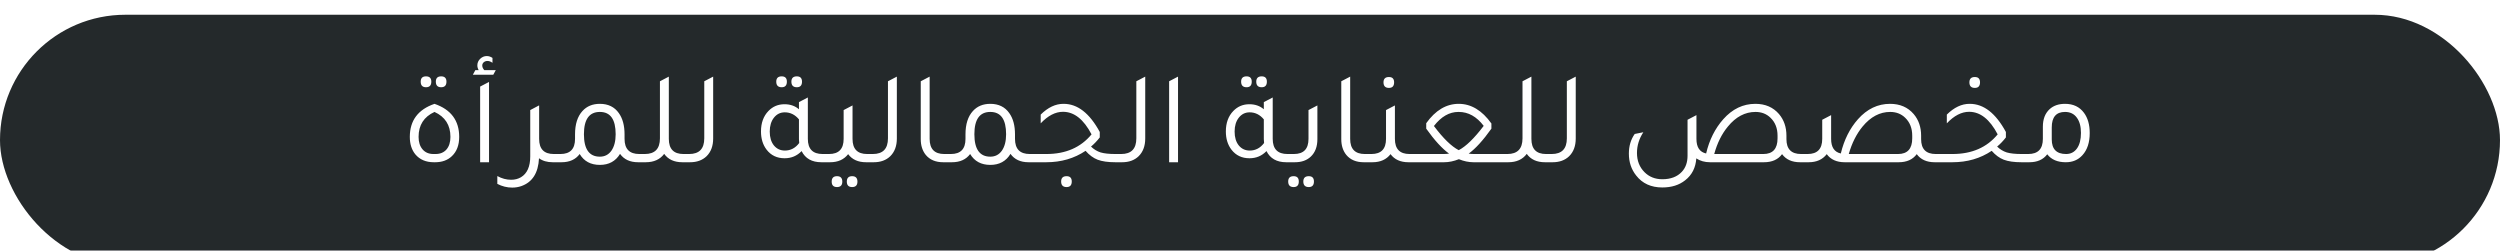
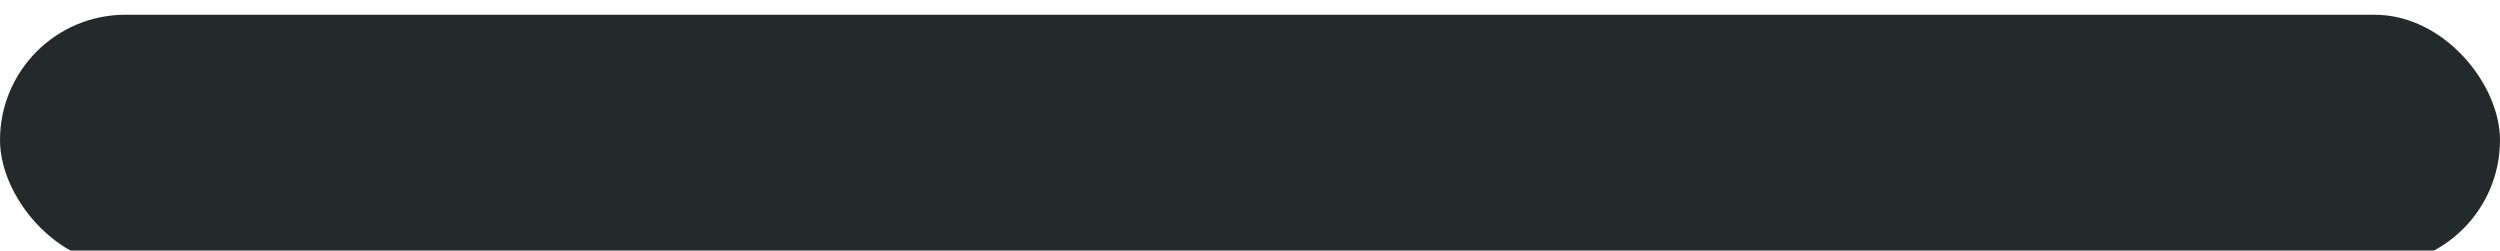
<svg xmlns="http://www.w3.org/2000/svg" width="339" height="34" viewBox="0 0 339 34" fill="none">
  <g filter="url(#filter0_i_3009_70)">
    <rect width="339" height="34" rx="17" fill="#24292B" />
-     <path d="M57.767 9.83C57.287 9.83 57.047 9.578 57.047 9.074C57.047 8.594 57.287 8.354 57.767 8.354C58.247 8.354 58.487 8.594 58.487 9.074C58.487 9.578 58.247 9.83 57.767 9.83ZM59.819 9.83C59.339 9.83 59.099 9.578 59.099 9.074C59.099 8.594 59.339 8.354 59.819 8.354C60.299 8.354 60.539 8.594 60.539 9.074C60.539 9.578 60.299 9.83 59.819 9.83ZM58.829 20C57.761 20 56.927 19.646 56.327 18.938C55.823 18.326 55.571 17.534 55.571 16.562C55.571 14.342 56.687 12.848 58.919 12.08C61.151 12.848 62.267 14.342 62.267 16.562C62.267 17.678 61.937 18.548 61.277 19.172C60.701 19.724 59.945 20 59.009 20H58.829ZM58.775 18.884H59.063C59.687 18.884 60.179 18.68 60.539 18.272C60.899 17.852 61.079 17.282 61.079 16.562C61.079 14.966 60.359 13.838 58.919 13.178C57.479 13.838 56.759 14.966 56.759 16.562C56.759 17.27 56.939 17.834 57.299 18.254C57.659 18.674 58.151 18.884 58.775 18.884ZM64.116 8.138L64.458 7.508H64.908C64.788 7.304 64.728 7.088 64.728 6.86C64.728 6.524 64.854 6.23 65.106 5.978C65.37 5.726 65.67 5.6 66.006 5.6C66.27 5.6 66.528 5.684 66.78 5.852V6.518C66.552 6.35 66.324 6.266 66.096 6.266C65.904 6.266 65.736 6.326 65.592 6.446C65.46 6.566 65.394 6.71 65.394 6.878C65.394 7.094 65.484 7.304 65.664 7.508H67.23L66.888 8.138H64.116ZM65.106 20V9.74L66.312 9.11V20H65.106ZM75.087 18.884H75.717V20H74.943C74.199 20 73.581 19.82 73.089 19.46C72.993 21.452 72.189 22.712 70.677 23.24C70.293 23.372 69.885 23.438 69.453 23.438C68.757 23.438 68.085 23.27 67.437 22.934V21.872C68.049 22.208 68.673 22.376 69.309 22.376C69.813 22.376 70.257 22.262 70.641 22.034C71.481 21.53 71.901 20.588 71.901 19.208V12.926L73.089 12.296V12.314L73.107 12.296V16.832C73.107 18.2 73.767 18.884 75.087 18.884ZM86.687 18.884H87.299V20H86.525C85.433 20 84.617 19.622 84.077 18.866C83.477 19.862 82.565 20.36 81.341 20.36C80.105 20.36 79.193 19.868 78.605 18.884C78.053 19.628 77.231 20 76.139 20H75.365V18.884H75.995C77.315 18.884 77.975 18.2 77.975 16.832V16.22C77.975 14.84 78.311 13.784 78.983 13.052C79.571 12.404 80.357 12.08 81.341 12.08C82.469 12.08 83.327 12.5 83.915 13.34C84.431 14.06 84.689 15.02 84.689 16.22V16.832C84.689 18.2 85.355 18.884 86.687 18.884ZM81.341 19.244C82.001 19.244 82.523 18.974 82.907 18.434C83.291 17.882 83.483 17.138 83.483 16.202C83.483 14.186 82.769 13.178 81.341 13.178C79.901 13.178 79.181 14.186 79.181 16.202C79.181 18.23 79.901 19.244 81.341 19.244ZM92.673 18.884H93.303V20H92.529C91.425 20 90.603 19.622 90.063 18.866C89.499 19.622 88.665 20 87.561 20H86.931V18.884H87.435C88.803 18.884 89.487 18.176 89.487 16.76V9.02L90.693 8.39V16.832C90.693 18.2 91.353 18.884 92.673 18.884ZM92.943 20V18.884H93.447C94.815 18.884 95.499 18.176 95.499 16.76V9.02L96.705 8.39V16.778C96.705 17.798 96.405 18.602 95.805 19.19C95.241 19.73 94.497 20 93.573 20H92.943ZM105.998 9.83C105.506 9.83 105.26 9.578 105.26 9.074C105.26 8.594 105.506 8.354 105.998 8.354C106.466 8.354 106.7 8.594 106.7 9.074C106.7 9.578 106.466 9.83 105.998 9.83ZM108.05 9.83C107.558 9.83 107.312 9.578 107.312 9.074C107.312 8.594 107.558 8.354 108.05 8.354C108.518 8.354 108.752 8.594 108.752 9.074C108.752 9.578 108.518 9.83 108.05 9.83ZM111.542 18.884H112.154V20H111.38C110.096 20 109.202 19.496 108.698 18.488C108.074 19.136 107.306 19.46 106.394 19.46C105.362 19.46 104.546 19.07 103.946 18.29C103.442 17.63 103.19 16.808 103.19 15.824C103.19 14.672 103.526 13.748 104.198 13.052C104.786 12.44 105.512 12.134 106.376 12.134C107.156 12.134 107.81 12.362 108.338 12.818V11.846L109.544 11.216V16.832C109.544 18.2 110.21 18.884 111.542 18.884ZM108.338 14.186C107.81 13.55 107.168 13.232 106.412 13.232C105.812 13.232 105.32 13.478 104.936 13.97C104.564 14.45 104.378 15.074 104.378 15.842C104.378 16.622 104.564 17.246 104.936 17.714C105.32 18.182 105.818 18.416 106.43 18.416C107.21 18.416 107.858 18.074 108.374 17.39C108.35 17.174 108.338 17 108.338 16.868V14.186ZM117.583 18.884H118.213V20H117.439C116.359 20 115.549 19.634 115.009 18.902C114.445 19.634 113.629 20 112.561 20H111.787V18.884H112.417C113.737 18.884 114.397 18.2 114.397 16.832V12.926L115.603 12.296V16.832C115.603 18.2 116.263 18.884 117.583 18.884ZM113.497 21.89C113.977 21.89 114.217 22.136 114.217 22.628C114.217 23.12 113.977 23.366 113.497 23.366C113.017 23.366 112.777 23.12 112.777 22.628C112.777 22.136 113.017 21.89 113.497 21.89ZM115.549 21.89C116.029 21.89 116.269 22.136 116.269 22.628C116.269 23.12 116.029 23.366 115.549 23.366C115.069 23.366 114.829 23.12 114.829 22.628C114.829 22.136 115.069 21.89 115.549 21.89ZM117.851 20V18.884H118.355C119.723 18.884 120.407 18.176 120.407 16.76V9.02L121.613 8.39V16.778C121.613 17.798 121.313 18.602 120.713 19.19C120.149 19.73 119.405 20 118.481 20H117.851ZM127.896 20C126.876 20 126.09 19.67 125.538 19.01C125.082 18.446 124.854 17.732 124.854 16.868V9.02L126.06 8.39V16.832C126.06 18.2 126.72 18.884 128.04 18.884H128.67V20H127.896ZM139.632 18.884H140.244V20H139.47C138.378 20 137.562 19.622 137.022 18.866C136.422 19.862 135.51 20.36 134.286 20.36C133.05 20.36 132.138 19.868 131.55 18.884C130.998 19.628 130.176 20 129.084 20H128.31V18.884H128.94C130.26 18.884 130.92 18.2 130.92 16.832V16.22C130.92 14.84 131.256 13.784 131.928 13.052C132.516 12.404 133.302 12.08 134.286 12.08C135.414 12.08 136.272 12.5 136.86 13.34C137.376 14.06 137.634 15.02 137.634 16.22V16.832C137.634 18.2 138.3 18.884 139.632 18.884ZM134.286 19.244C134.946 19.244 135.468 18.974 135.852 18.434C136.236 17.882 136.428 17.138 136.428 16.202C136.428 14.186 135.714 13.178 134.286 13.178C132.846 13.178 132.126 14.186 132.126 16.202C132.126 18.23 132.846 19.244 134.286 19.244ZM151.253 18.884H151.883V20H151.235C150.239 20 149.441 19.886 148.841 19.658C148.253 19.43 147.707 19.028 147.203 18.452C145.667 19.484 143.891 20 141.875 20H139.877V18.884H141.893C144.509 18.884 146.549 17.996 148.013 16.22C146.945 14.18 145.655 13.16 144.143 13.16C143.111 13.16 142.103 13.682 141.119 14.726V13.538C142.103 12.566 143.129 12.08 144.197 12.08H144.233C146.117 12.08 147.749 13.352 149.129 15.896V16.634C148.757 17.114 148.361 17.528 147.941 17.876C148.325 18.248 148.757 18.512 149.237 18.668C149.729 18.812 150.401 18.884 151.253 18.884ZM144.629 21.89C145.097 21.89 145.331 22.13 145.331 22.61C145.331 23.114 145.097 23.366 144.629 23.366C144.137 23.366 143.891 23.114 143.891 22.61C143.891 22.13 144.137 21.89 144.629 21.89ZM151.531 20V18.884H152.035C153.403 18.884 154.087 18.176 154.087 16.76V9.02L155.293 8.39V16.778C155.293 17.798 154.993 18.602 154.393 19.19C153.829 19.73 153.085 20 152.161 20H151.531ZM158.534 20V9.02L159.74 8.39V20H158.534ZM169.034 9.83C168.542 9.83 168.296 9.578 168.296 9.074C168.296 8.594 168.542 8.354 169.034 8.354C169.502 8.354 169.736 8.594 169.736 9.074C169.736 9.578 169.502 9.83 169.034 9.83ZM171.086 9.83C170.594 9.83 170.348 9.578 170.348 9.074C170.348 8.594 170.594 8.354 171.086 8.354C171.554 8.354 171.788 8.594 171.788 9.074C171.788 9.578 171.554 9.83 171.086 9.83ZM174.578 18.884H175.19V20H174.416C173.132 20 172.238 19.496 171.734 18.488C171.11 19.136 170.342 19.46 169.43 19.46C168.398 19.46 167.582 19.07 166.982 18.29C166.478 17.63 166.226 16.808 166.226 15.824C166.226 14.672 166.562 13.748 167.234 13.052C167.822 12.44 168.548 12.134 169.412 12.134C170.192 12.134 170.846 12.362 171.374 12.818V11.846L172.58 11.216V16.832C172.58 18.2 173.246 18.884 174.578 18.884ZM171.374 14.186C170.846 13.55 170.204 13.232 169.448 13.232C168.848 13.232 168.356 13.478 167.972 13.97C167.6 14.45 167.414 15.074 167.414 15.842C167.414 16.622 167.6 17.246 167.972 17.714C168.356 18.182 168.854 18.416 169.466 18.416C170.246 18.416 170.894 18.074 171.41 17.39C171.386 17.174 171.374 17 171.374 16.868V14.186ZM174.822 20V18.884H175.452C176.772 18.884 177.432 18.2 177.432 16.832V12.926L178.638 12.296V16.868C178.638 17.876 178.344 18.662 177.756 19.226C177.216 19.742 176.496 20 175.596 20H174.822ZM175.416 23.366C174.924 23.366 174.678 23.114 174.678 22.61C174.678 22.13 174.924 21.89 175.416 21.89C175.884 21.89 176.118 22.13 176.118 22.61C176.118 23.114 175.884 23.366 175.416 23.366ZM177.468 23.366C176.976 23.366 176.73 23.114 176.73 22.61C176.73 22.13 176.976 21.89 177.468 21.89C177.936 21.89 178.17 22.13 178.17 22.61C178.17 23.114 177.936 23.366 177.468 23.366ZM184.92 20C183.9 20 183.114 19.67 182.562 19.01C182.106 18.446 181.878 17.732 181.878 16.868V9.02L183.084 8.39V16.832C183.084 18.2 183.744 18.884 185.064 18.884H185.694V20H184.92ZM188.34 9.92C187.848 9.92 187.602 9.668 187.602 9.164C187.602 8.684 187.848 8.444 188.34 8.444C188.808 8.444 189.042 8.684 189.042 9.164C189.042 9.668 188.808 9.92 188.34 9.92ZM191.13 18.884H191.76V20H190.986C189.906 20 189.096 19.634 188.556 18.902C187.992 19.634 187.176 20 186.108 20H185.334V18.884H185.964C187.284 18.884 187.944 18.2 187.944 16.832V12.926L189.15 12.296V16.832C189.15 18.2 189.81 18.884 191.13 18.884ZM204.25 20H199.804C199.156 20 198.496 19.862 197.824 19.586C197.14 19.862 196.474 20 195.826 20H191.398V18.884H195.754C195.994 18.884 196.24 18.866 196.492 18.83C195.544 18.146 194.512 17.018 193.396 15.446V14.708C194.644 12.956 196.114 12.08 197.806 12.08C199.486 12.08 200.962 12.968 202.234 14.744V15.446C201.118 17.018 200.092 18.146 199.156 18.83C199.396 18.866 199.636 18.884 199.876 18.884H204.232L204.25 20ZM194.44 15.086C195.7 16.766 196.822 17.858 197.806 18.362C198.778 17.858 199.906 16.76 201.19 15.068C200.23 13.808 199.102 13.178 197.806 13.178H197.752C196.528 13.178 195.424 13.814 194.44 15.086ZM209.638 18.884H210.268V20H209.494C208.39 20 207.568 19.622 207.028 18.866C206.464 19.622 205.63 20 204.526 20H203.896V18.884H204.4C205.768 18.884 206.452 18.176 206.452 16.76V9.02L207.658 8.39V16.832C207.658 18.2 208.318 18.884 209.638 18.884ZM209.908 20V18.884H210.412C211.78 18.884 212.464 18.176 212.464 16.76V9.02L213.67 8.39V16.778C213.67 17.798 213.37 18.602 212.77 19.19C212.206 19.73 211.462 20 210.538 20H209.908ZM244.221 18.884H244.851V20H244.077C242.997 20 242.187 19.634 241.647 18.902C241.107 19.634 240.291 20 239.199 20H231.873C231.165 20 230.547 19.826 230.019 19.478C229.935 20.738 229.431 21.728 228.507 22.448C227.691 23.096 226.659 23.42 225.411 23.42C223.887 23.42 222.705 22.88 221.865 21.8C221.205 20.972 220.875 19.982 220.875 18.83C220.875 17.798 221.139 16.91 221.667 16.166L222.837 15.932C222.261 16.808 221.973 17.744 221.973 18.74C221.973 19.796 222.315 20.666 222.999 21.35C223.635 21.986 224.439 22.304 225.411 22.304C226.551 22.304 227.433 21.968 228.057 21.296C228.573 20.744 228.831 20.018 228.831 19.118V14.24L230.037 13.61V16.832C230.037 17.96 230.475 18.62 231.351 18.812C231.783 16.976 232.557 15.428 233.673 14.168C234.909 12.776 236.361 12.08 238.029 12.08C239.373 12.08 240.441 12.542 241.233 13.466C241.905 14.258 242.241 15.236 242.241 16.4V16.868C242.241 18.212 242.901 18.884 244.221 18.884ZM239.109 18.884C240.393 18.884 241.035 18.176 241.035 16.76V16.4C241.035 15.392 240.717 14.582 240.081 13.97C239.541 13.442 238.863 13.178 238.047 13.178C236.631 13.178 235.383 13.838 234.303 15.158C233.475 16.154 232.857 17.396 232.449 18.884H239.109ZM262.484 18.884H263.114V20H262.34C261.26 20 260.45 19.634 259.91 18.902C259.37 19.634 258.554 20 257.462 20H250.136C249.056 20 248.246 19.634 247.706 18.902C247.142 19.634 246.326 20 245.258 20H244.484V18.884H245.114C246.434 18.884 247.094 18.2 247.094 16.832V14.24L248.3 13.61V16.832C248.3 17.96 248.738 18.62 249.614 18.812C250.058 16.964 250.832 15.416 251.936 14.168C253.172 12.776 254.624 12.08 256.292 12.08C257.636 12.08 258.704 12.542 259.496 13.466C260.168 14.258 260.504 15.236 260.504 16.4V16.868C260.504 18.212 261.164 18.884 262.484 18.884ZM257.372 18.884C258.656 18.884 259.298 18.176 259.298 16.76V16.4C259.298 15.392 258.98 14.582 258.344 13.97C257.804 13.442 257.126 13.178 256.31 13.178C254.906 13.178 253.658 13.838 252.566 15.158C251.738 16.166 251.114 17.408 250.694 18.884H257.372ZM267.788 9.92C267.296 9.92 267.05 9.668 267.05 9.164C267.05 8.684 267.296 8.444 267.788 8.444C268.256 8.444 268.49 8.684 268.49 9.164C268.49 9.668 268.256 9.92 267.788 9.92ZM274.124 18.884H274.754V20H274.106C273.11 20 272.312 19.886 271.712 19.658C271.124 19.43 270.578 19.028 270.074 18.452C268.538 19.484 266.762 20 264.746 20H262.748V18.884H264.764C267.38 18.884 269.42 17.996 270.884 16.22C269.816 14.18 268.526 13.16 267.014 13.16C265.982 13.16 264.974 13.682 263.99 14.726V13.538C264.974 12.566 266 12.08 267.068 12.08H267.104C268.988 12.08 270.62 13.352 272 15.896V16.634C271.628 17.114 271.232 17.528 270.812 17.876C271.196 18.248 271.628 18.512 272.108 18.668C272.6 18.812 273.272 18.884 274.124 18.884ZM277.012 15.176C277.012 14.156 277.318 13.364 277.93 12.8C278.458 12.32 279.154 12.08 280.018 12.08C281.134 12.08 281.992 12.488 282.592 13.304C283.108 14 283.366 14.912 283.366 16.04C283.366 17.324 283.036 18.326 282.376 19.046C281.8 19.682 281.05 20 280.126 20C278.998 20 278.158 19.64 277.606 18.92C277.066 19.64 276.256 20 275.176 20H274.402V18.884H275.032C276.352 18.884 277.012 18.2 277.012 16.832V15.176ZM278.218 16.904C278.218 18.224 278.866 18.884 280.162 18.884C280.786 18.884 281.278 18.632 281.638 18.128C281.998 17.624 282.178 16.922 282.178 16.022C282.178 15.134 281.986 14.438 281.602 13.934C281.23 13.43 280.702 13.178 280.018 13.178C278.818 13.178 278.218 13.88 278.218 15.284V16.904Z" fill="white" />
  </g>
  <defs>
    <filter id="filter0_i_3009_70" x="0" y="0" width="339" height="36" filterUnits="userSpaceOnUse" color-interpolation-filters="sRGB">
      <feFlood flood-opacity="0" result="BackgroundImageFix" />
      <feBlend mode="normal" in="SourceGraphic" in2="BackgroundImageFix" result="shape" />
      <feColorMatrix in="SourceAlpha" type="matrix" values="0 0 0 0 0 0 0 0 0 0 0 0 0 0 0 0 0 0 127 0" result="hardAlpha" />
      <feOffset dy="2" />
      <feGaussianBlur stdDeviation="13" />
      <feComposite in2="hardAlpha" operator="arithmetic" k2="-1" k3="1" />
      <feColorMatrix type="matrix" values="0 0 0 0 0.851 0 0 0 0 0.745 0 0 0 0 0.443 0 0 0 0.34 0" />
      <feBlend mode="normal" in2="shape" result="effect1_innerShadow_3009_70" />
    </filter>
  </defs>
</svg>